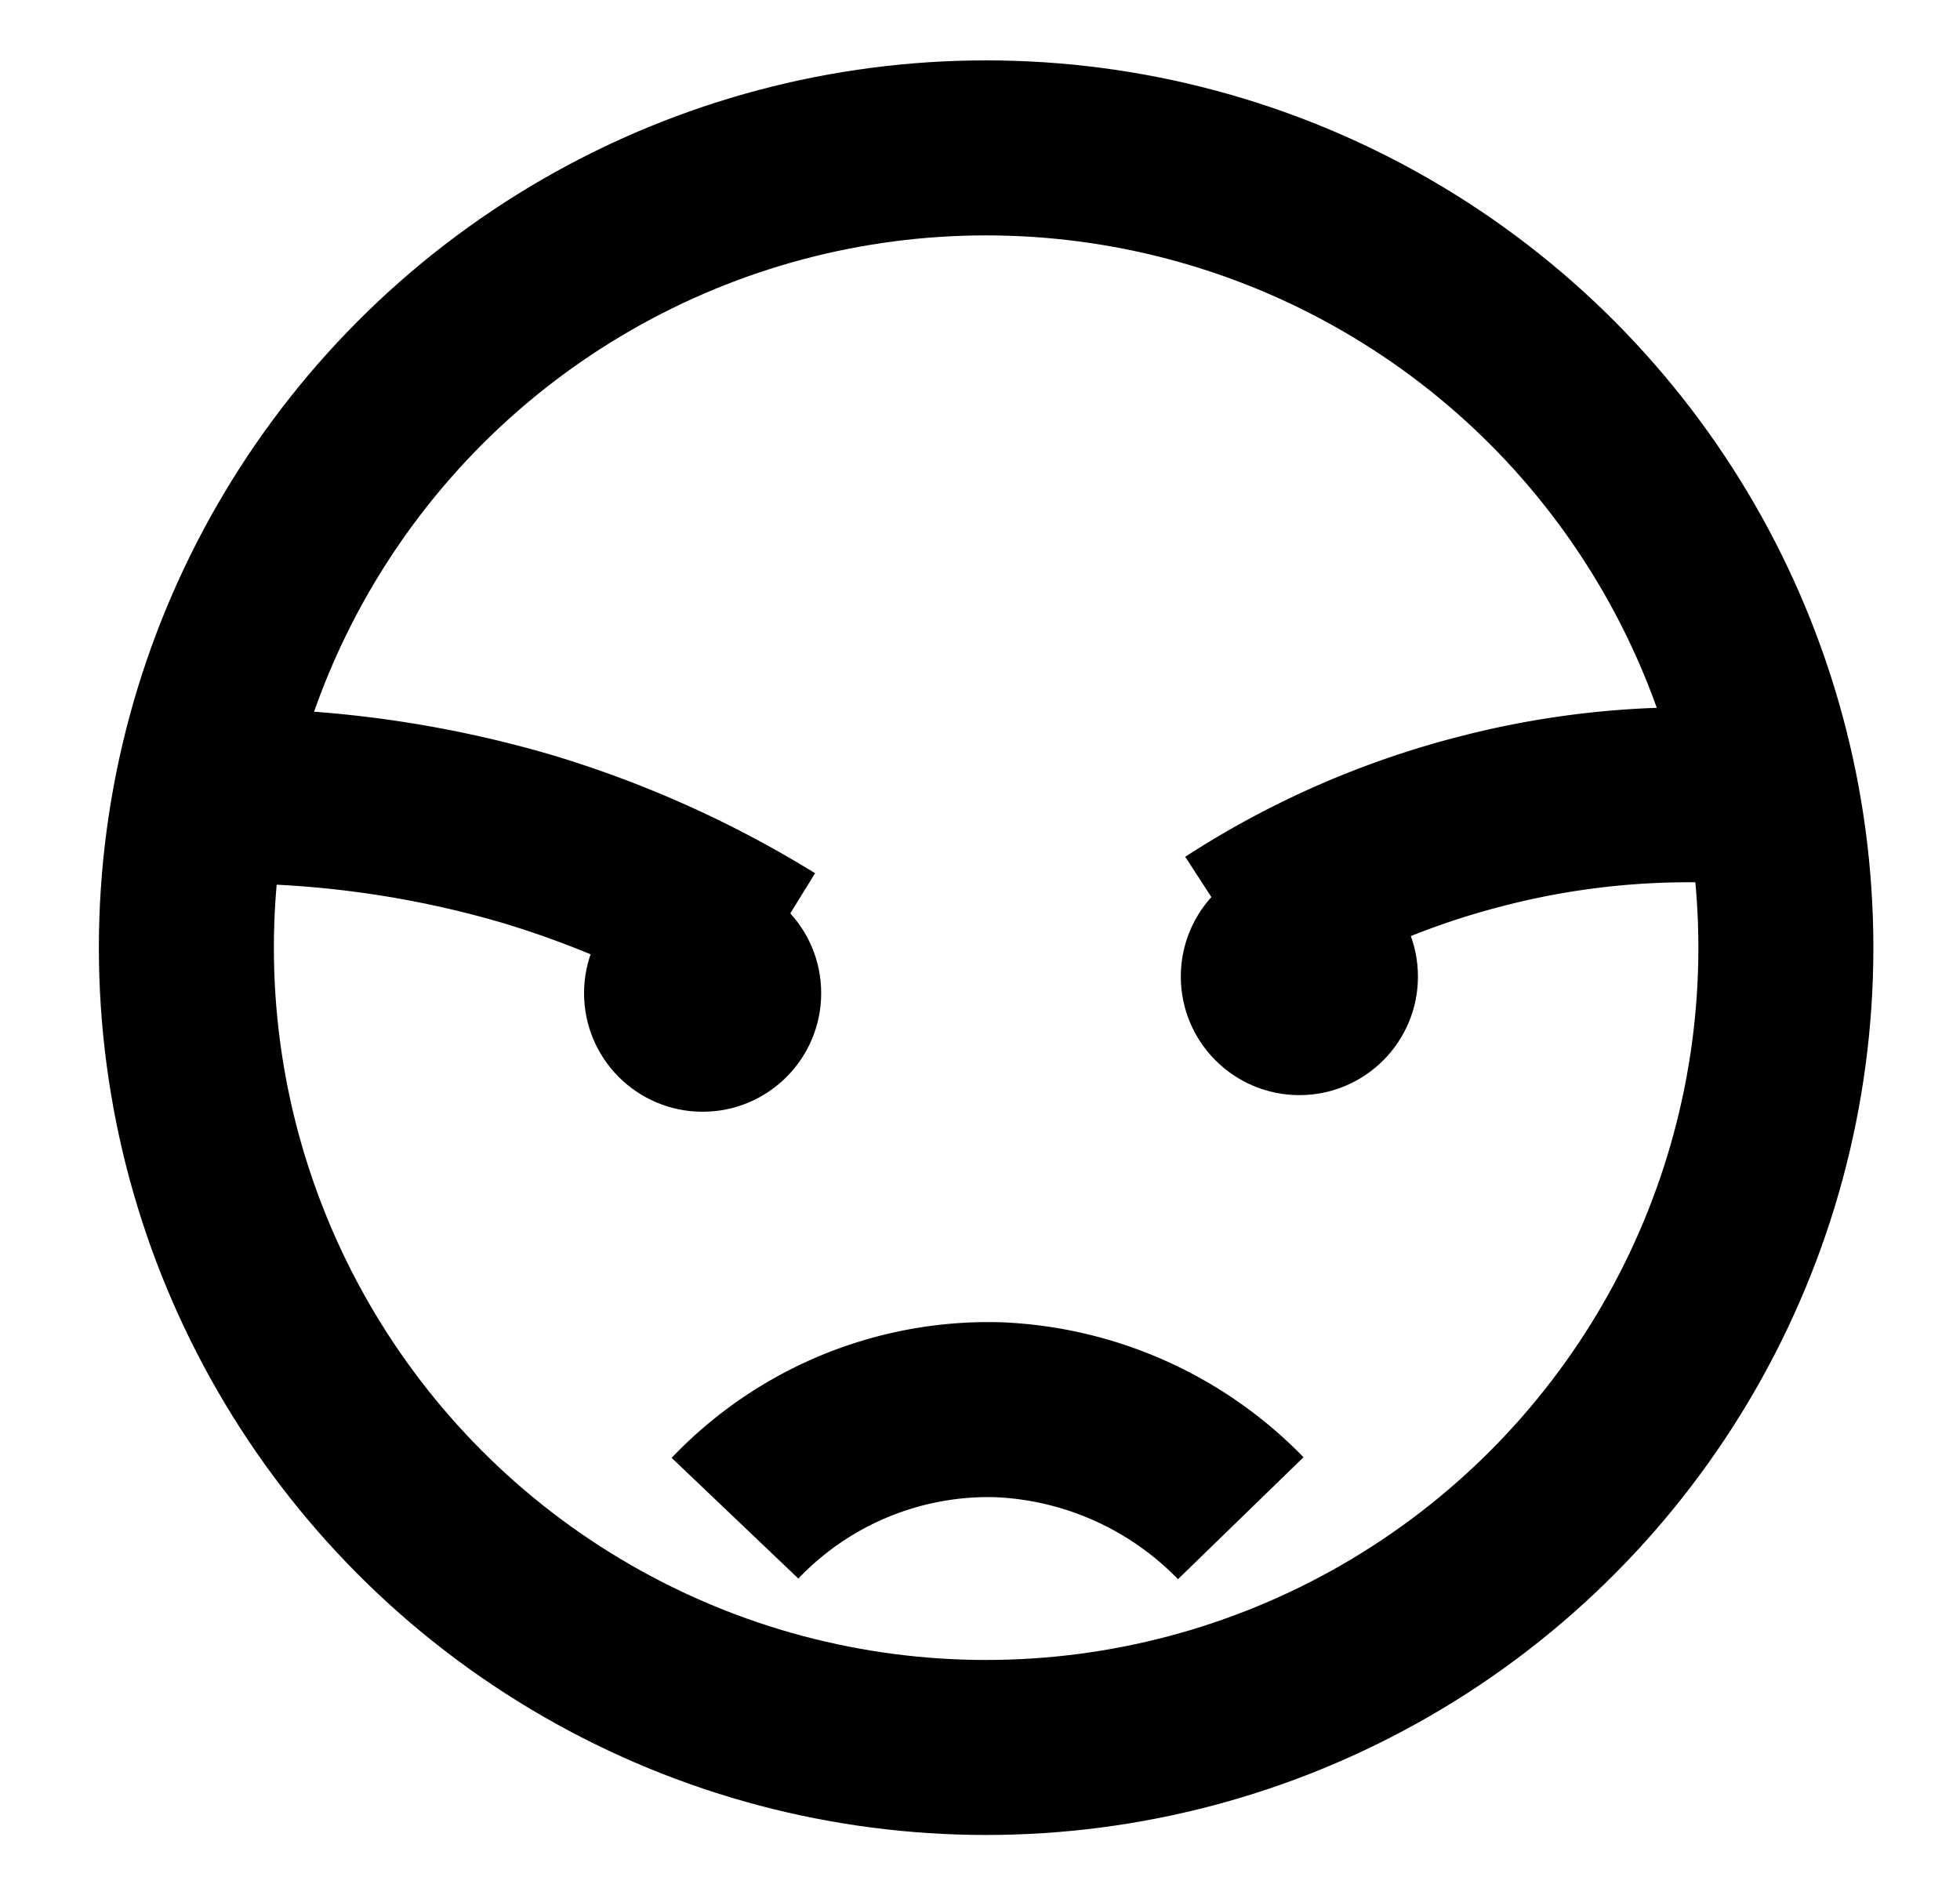
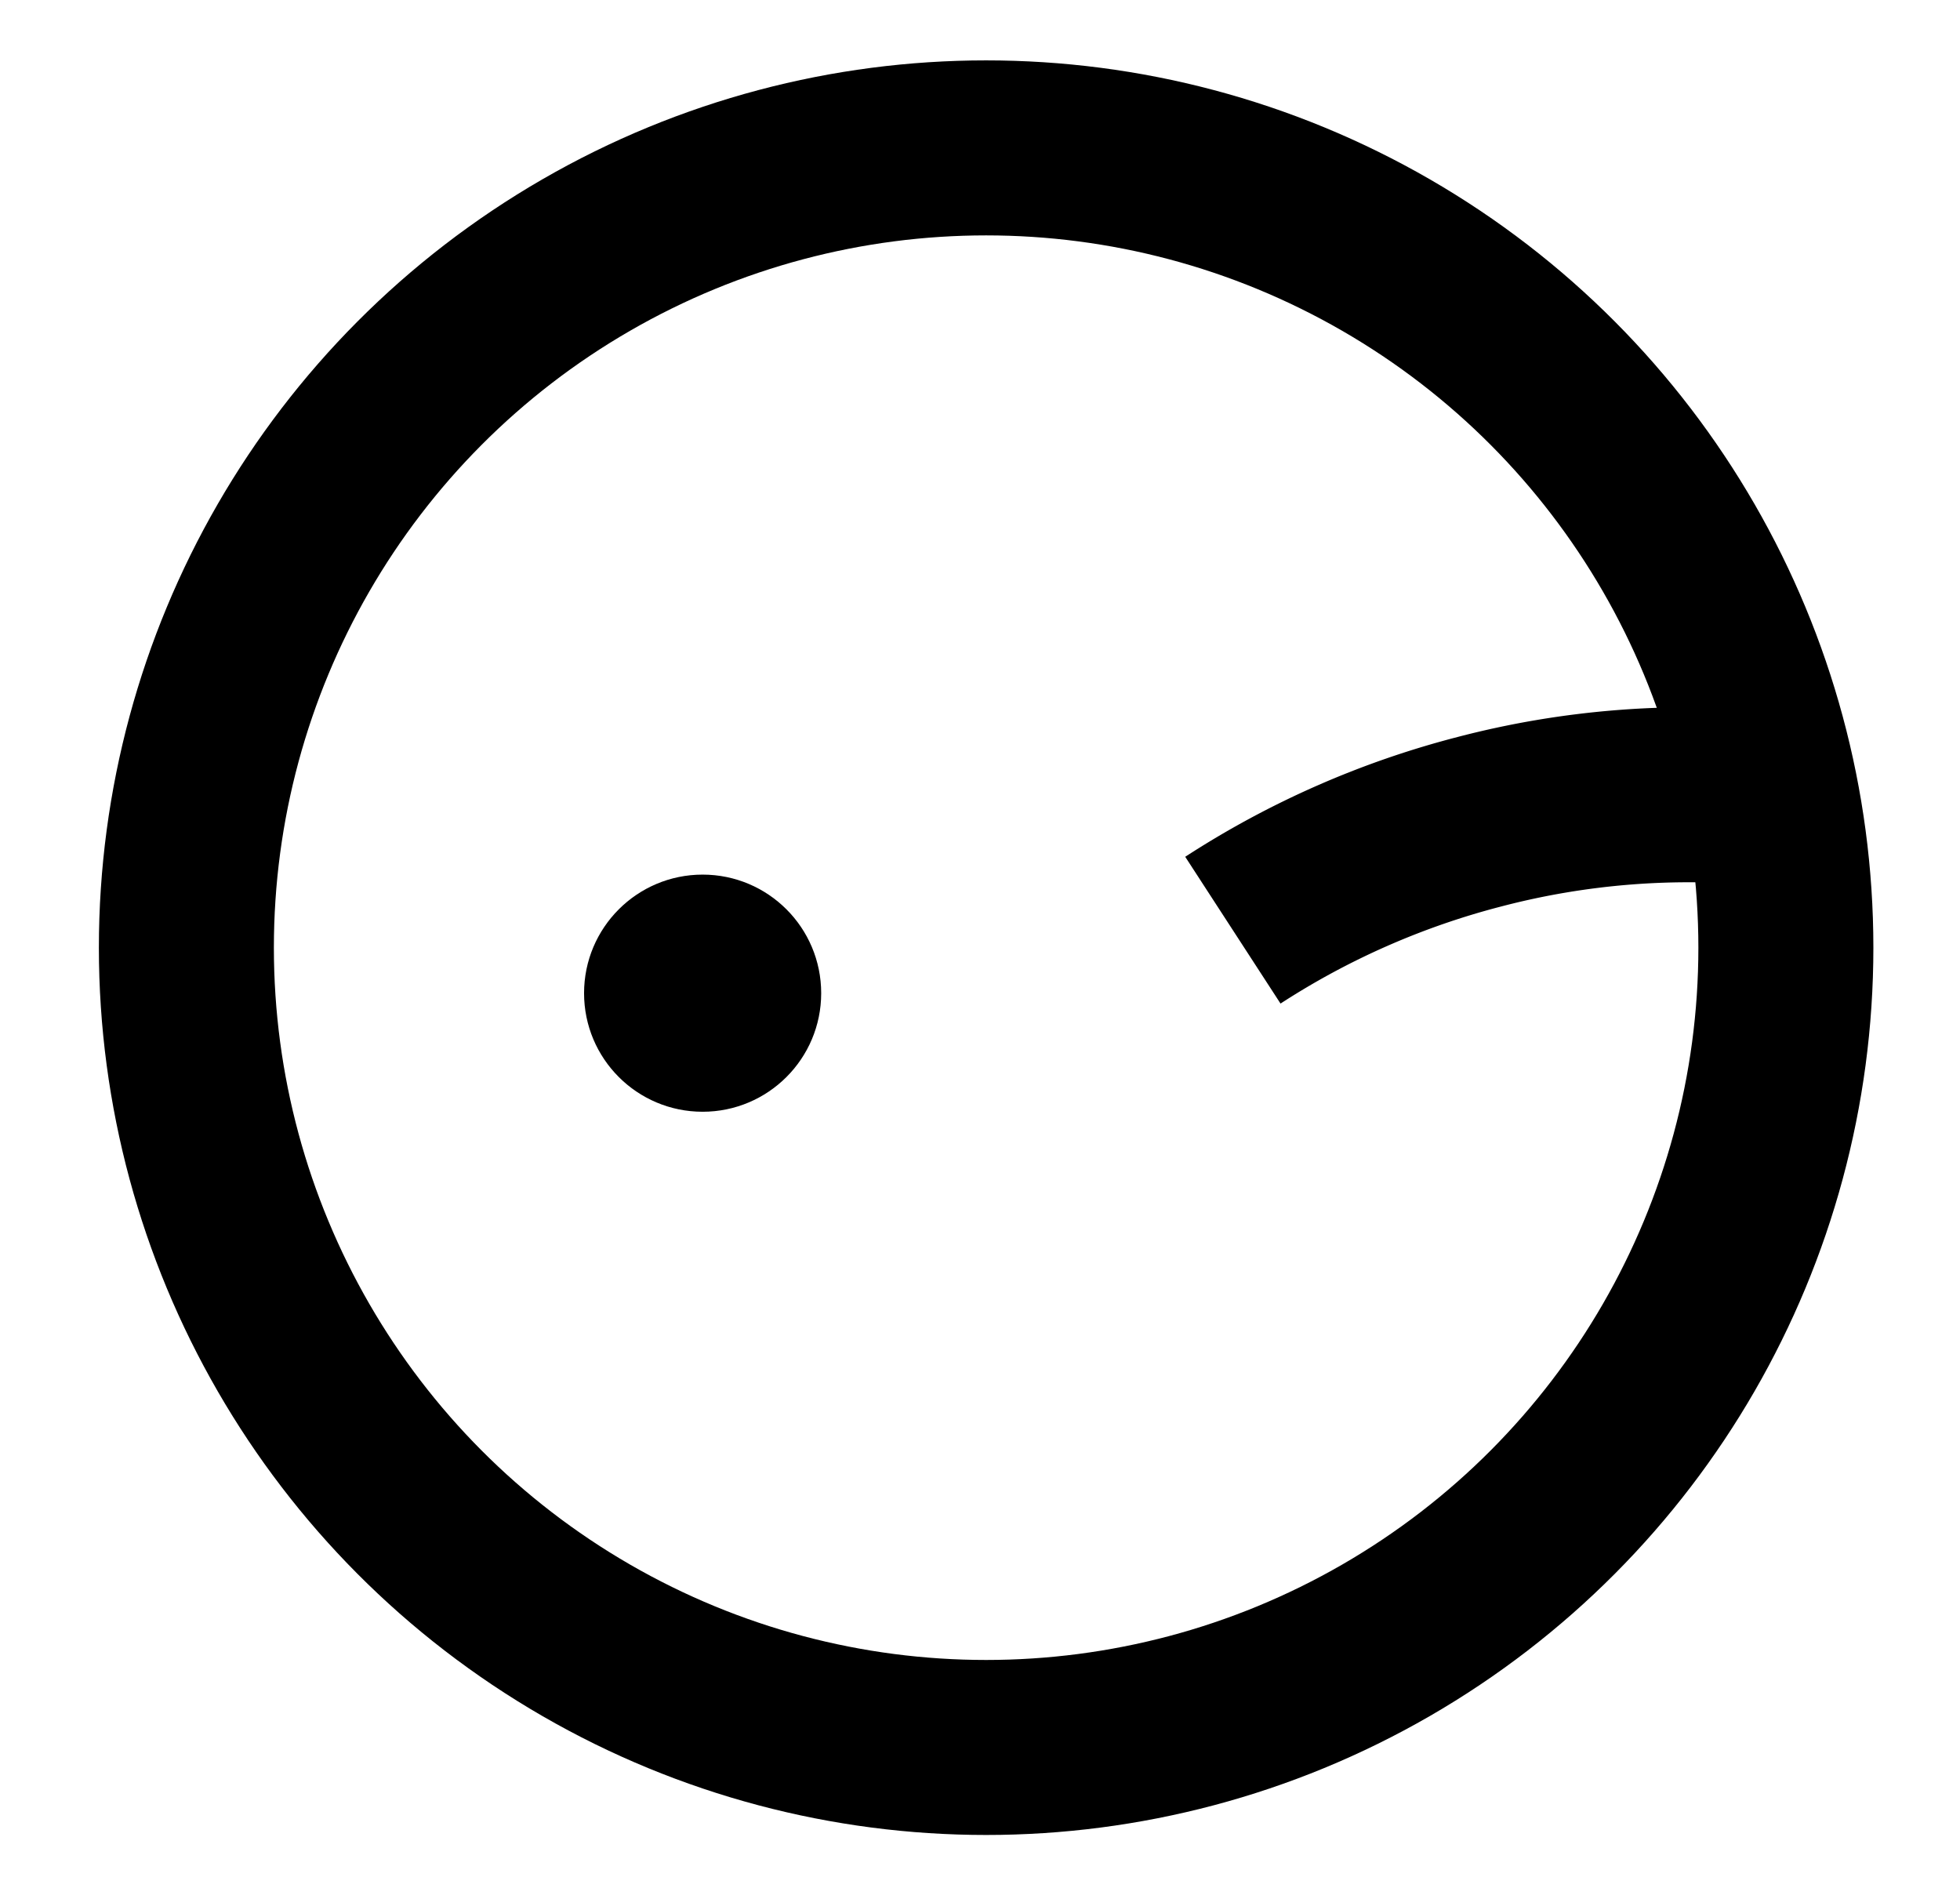
<svg xmlns="http://www.w3.org/2000/svg" id="Layer_1" data-name="Layer 1" viewBox="0 0 22.4 21.45">
  <defs>
    <style>.cls-1{fill:none;stroke-width:2px;}.cls-1,.cls-2{stroke:#000;stroke-miterlimit:10;}.cls-2{stroke-width:0.25px;}</style>
  </defs>
  <circle class="cls-1" cx="11.27" cy="10.83" r="9.14" />
-   <circle class="cls-2" cx="14.85" cy="11.16" r="1.23" />
  <path class="cls-1" d="M14.09,10.63a9.57,9.57,0,0,1,2.82-1.24,9.46,9.46,0,0,1,3.34-.26" />
-   <path class="cls-1" d="M8.4,17.35a4,4,0,0,1,3-1.24,4.1,4.1,0,0,1,2.78,1.24" />
  <circle class="cls-2" cx="8.03" cy="11.35" r="1.23" />
-   <path class="cls-1" d="M8.79,10.83A11.64,11.64,0,0,0,6,9.58,12.18,12.18,0,0,0,2.3,9.1" />
</svg>